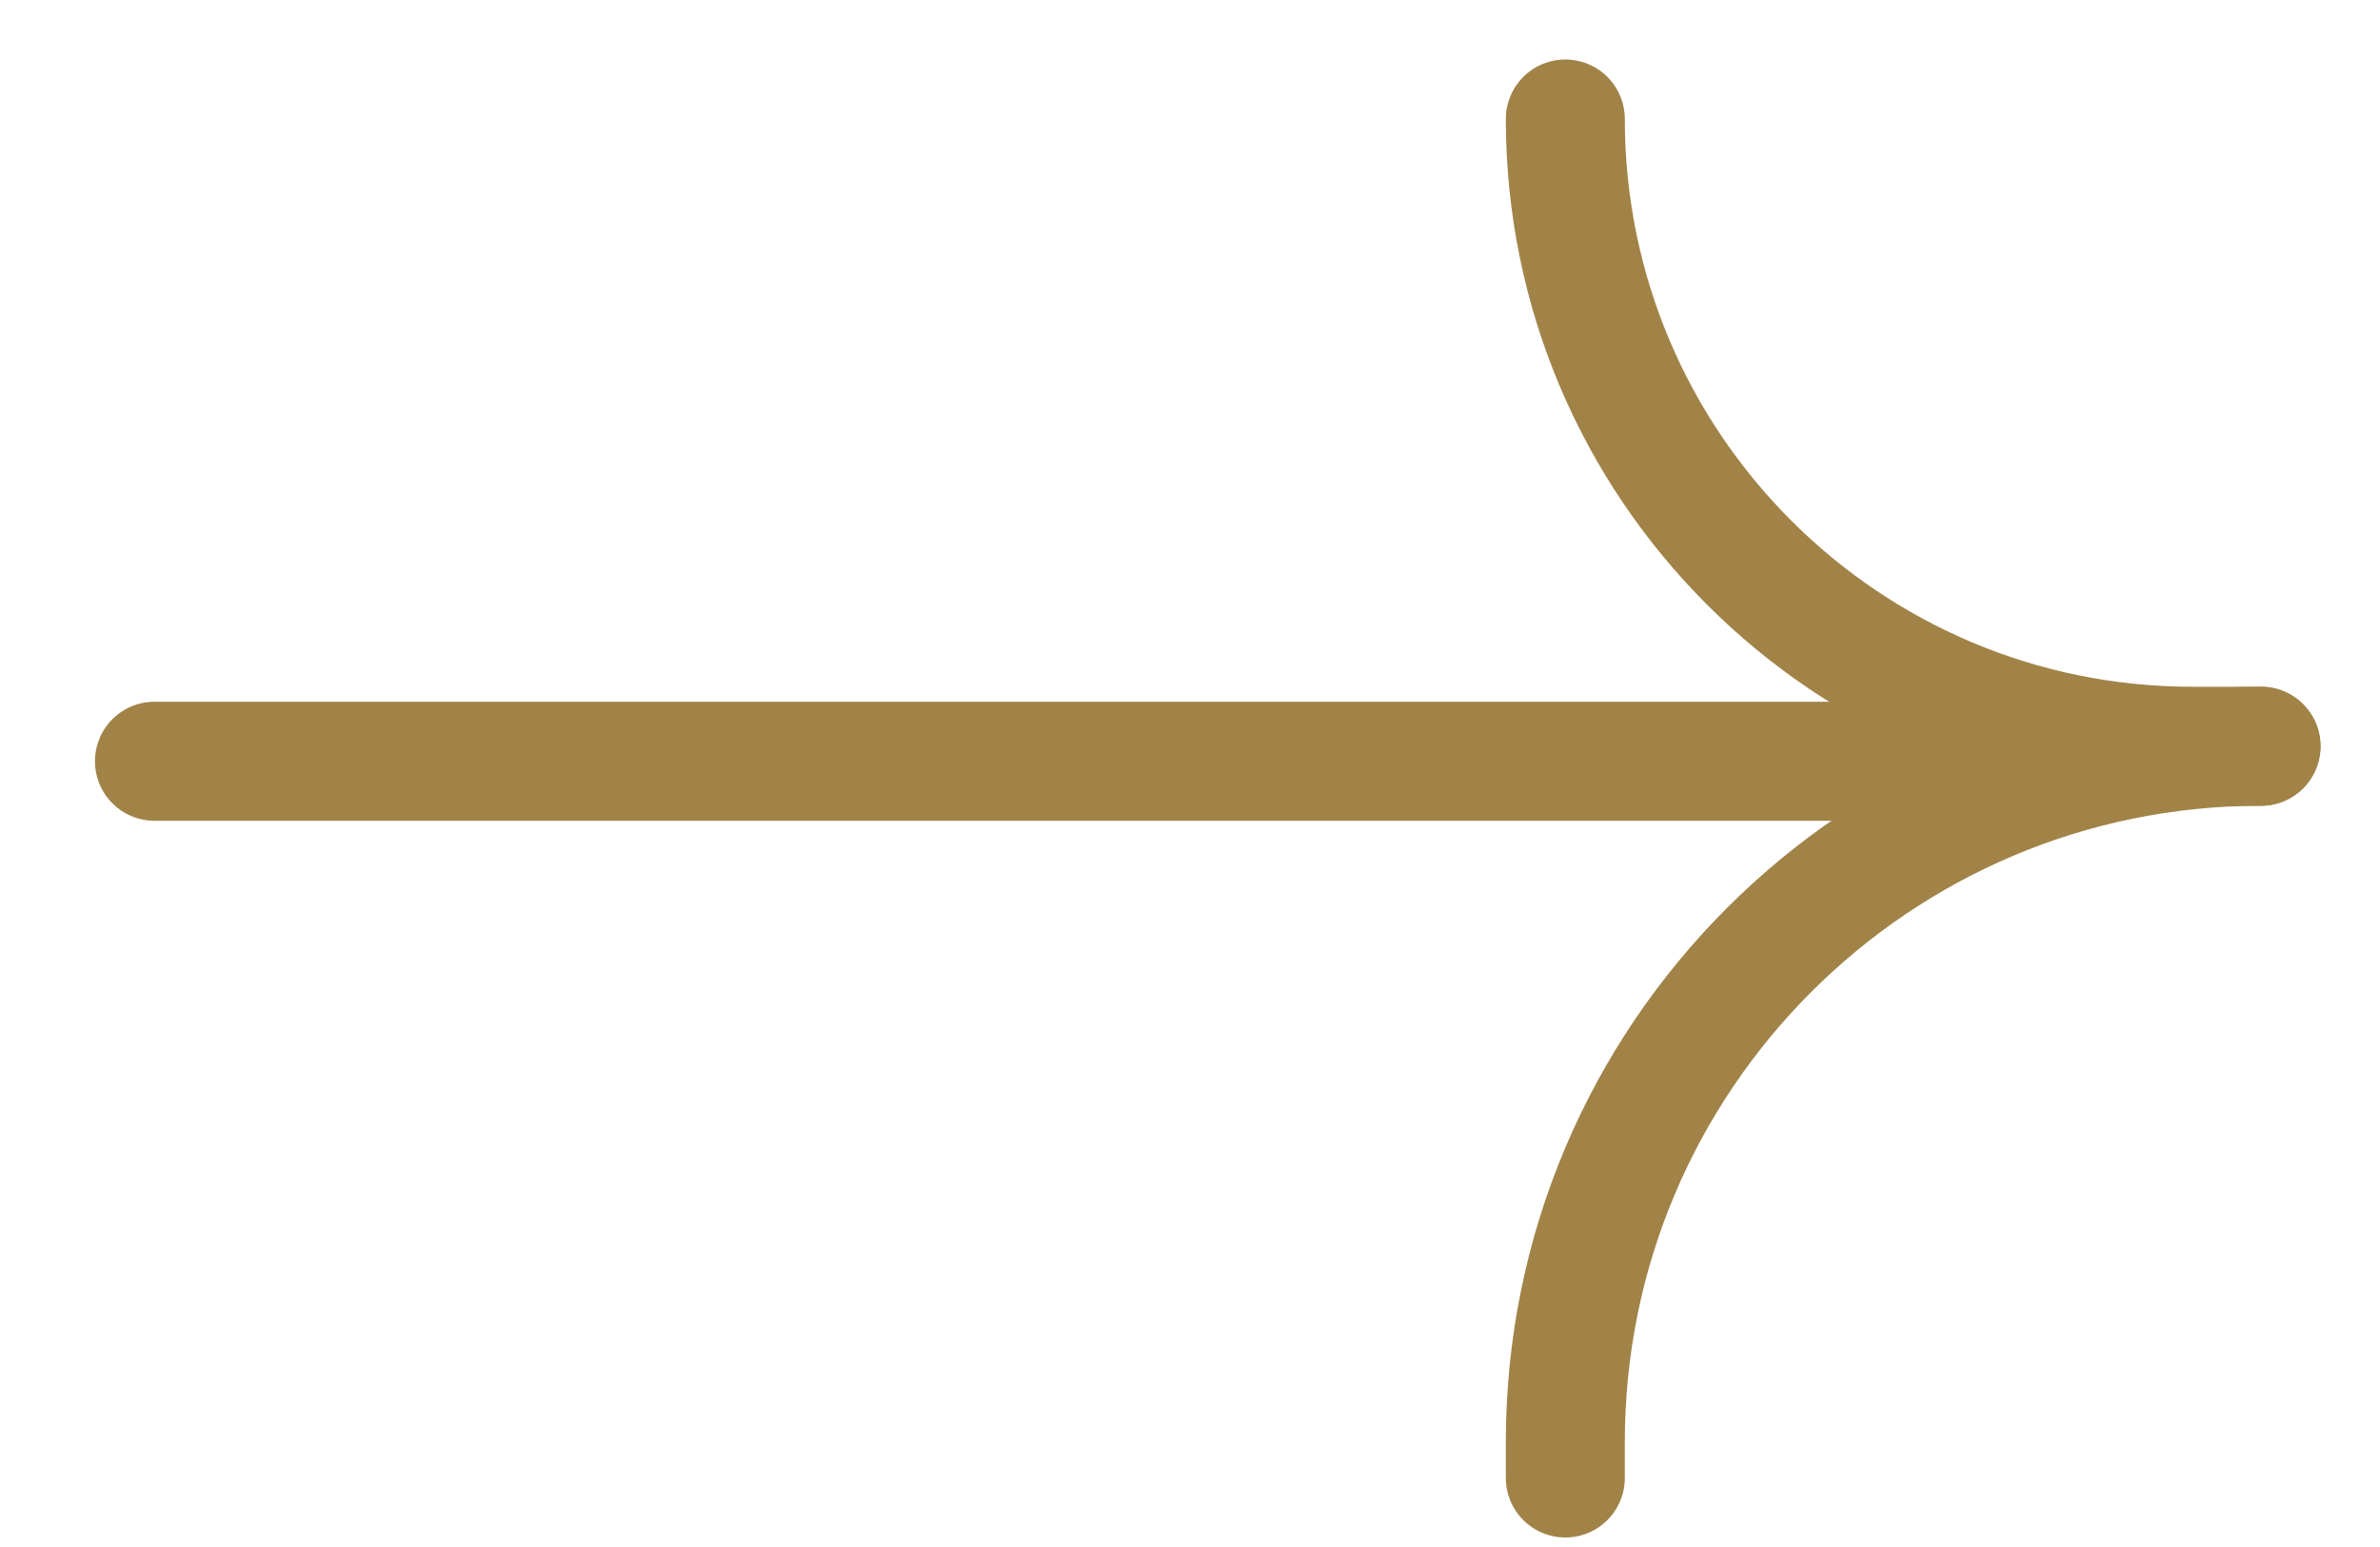
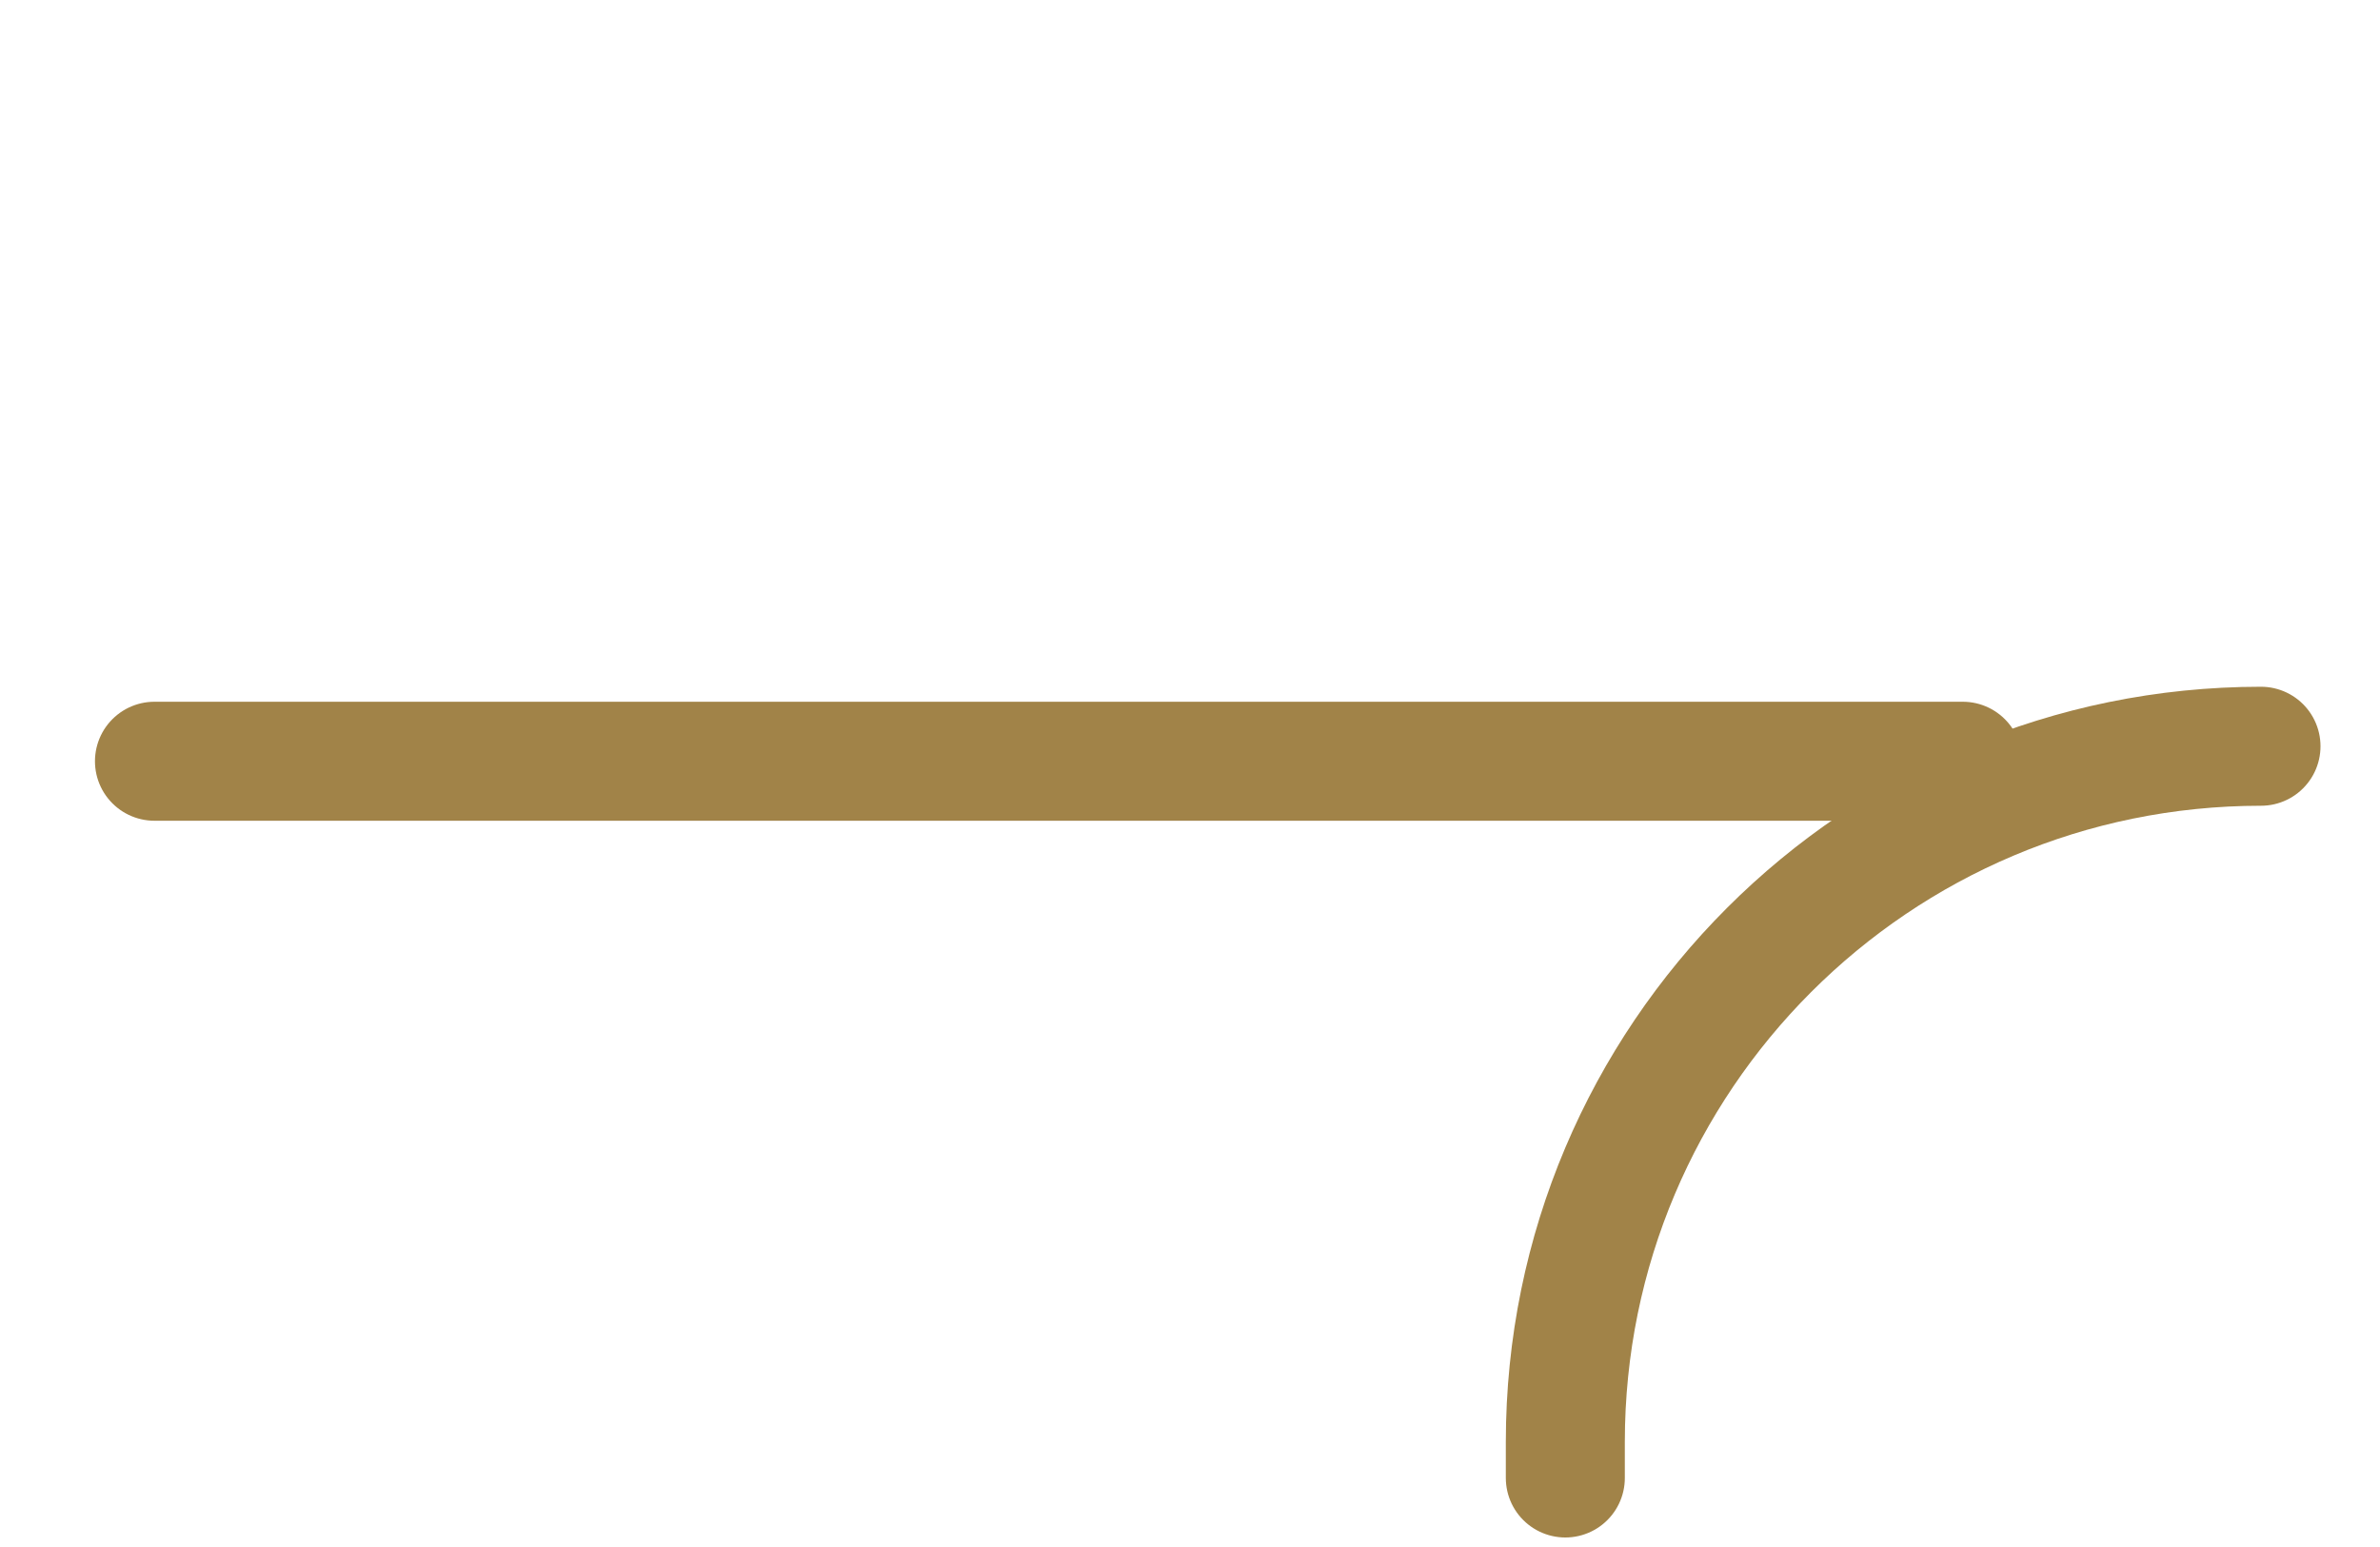
<svg xmlns="http://www.w3.org/2000/svg" width="20" height="13" viewBox="0 0 20 13" fill="none">
-   <path d="M13.154 1V1C13.154 3.911 15.514 6.271 18.424 6.271H19" stroke="#A18348" stroke-linecap="round" />
  <path d="M13.154 12.42V12.117C13.154 8.888 15.771 6.271 19 6.271V6.271" stroke="#A18348" stroke-linecap="round" />
  <path d="M16.494 6.397L1.298 6.397" stroke="#A18348" stroke-linecap="round" />
</svg>